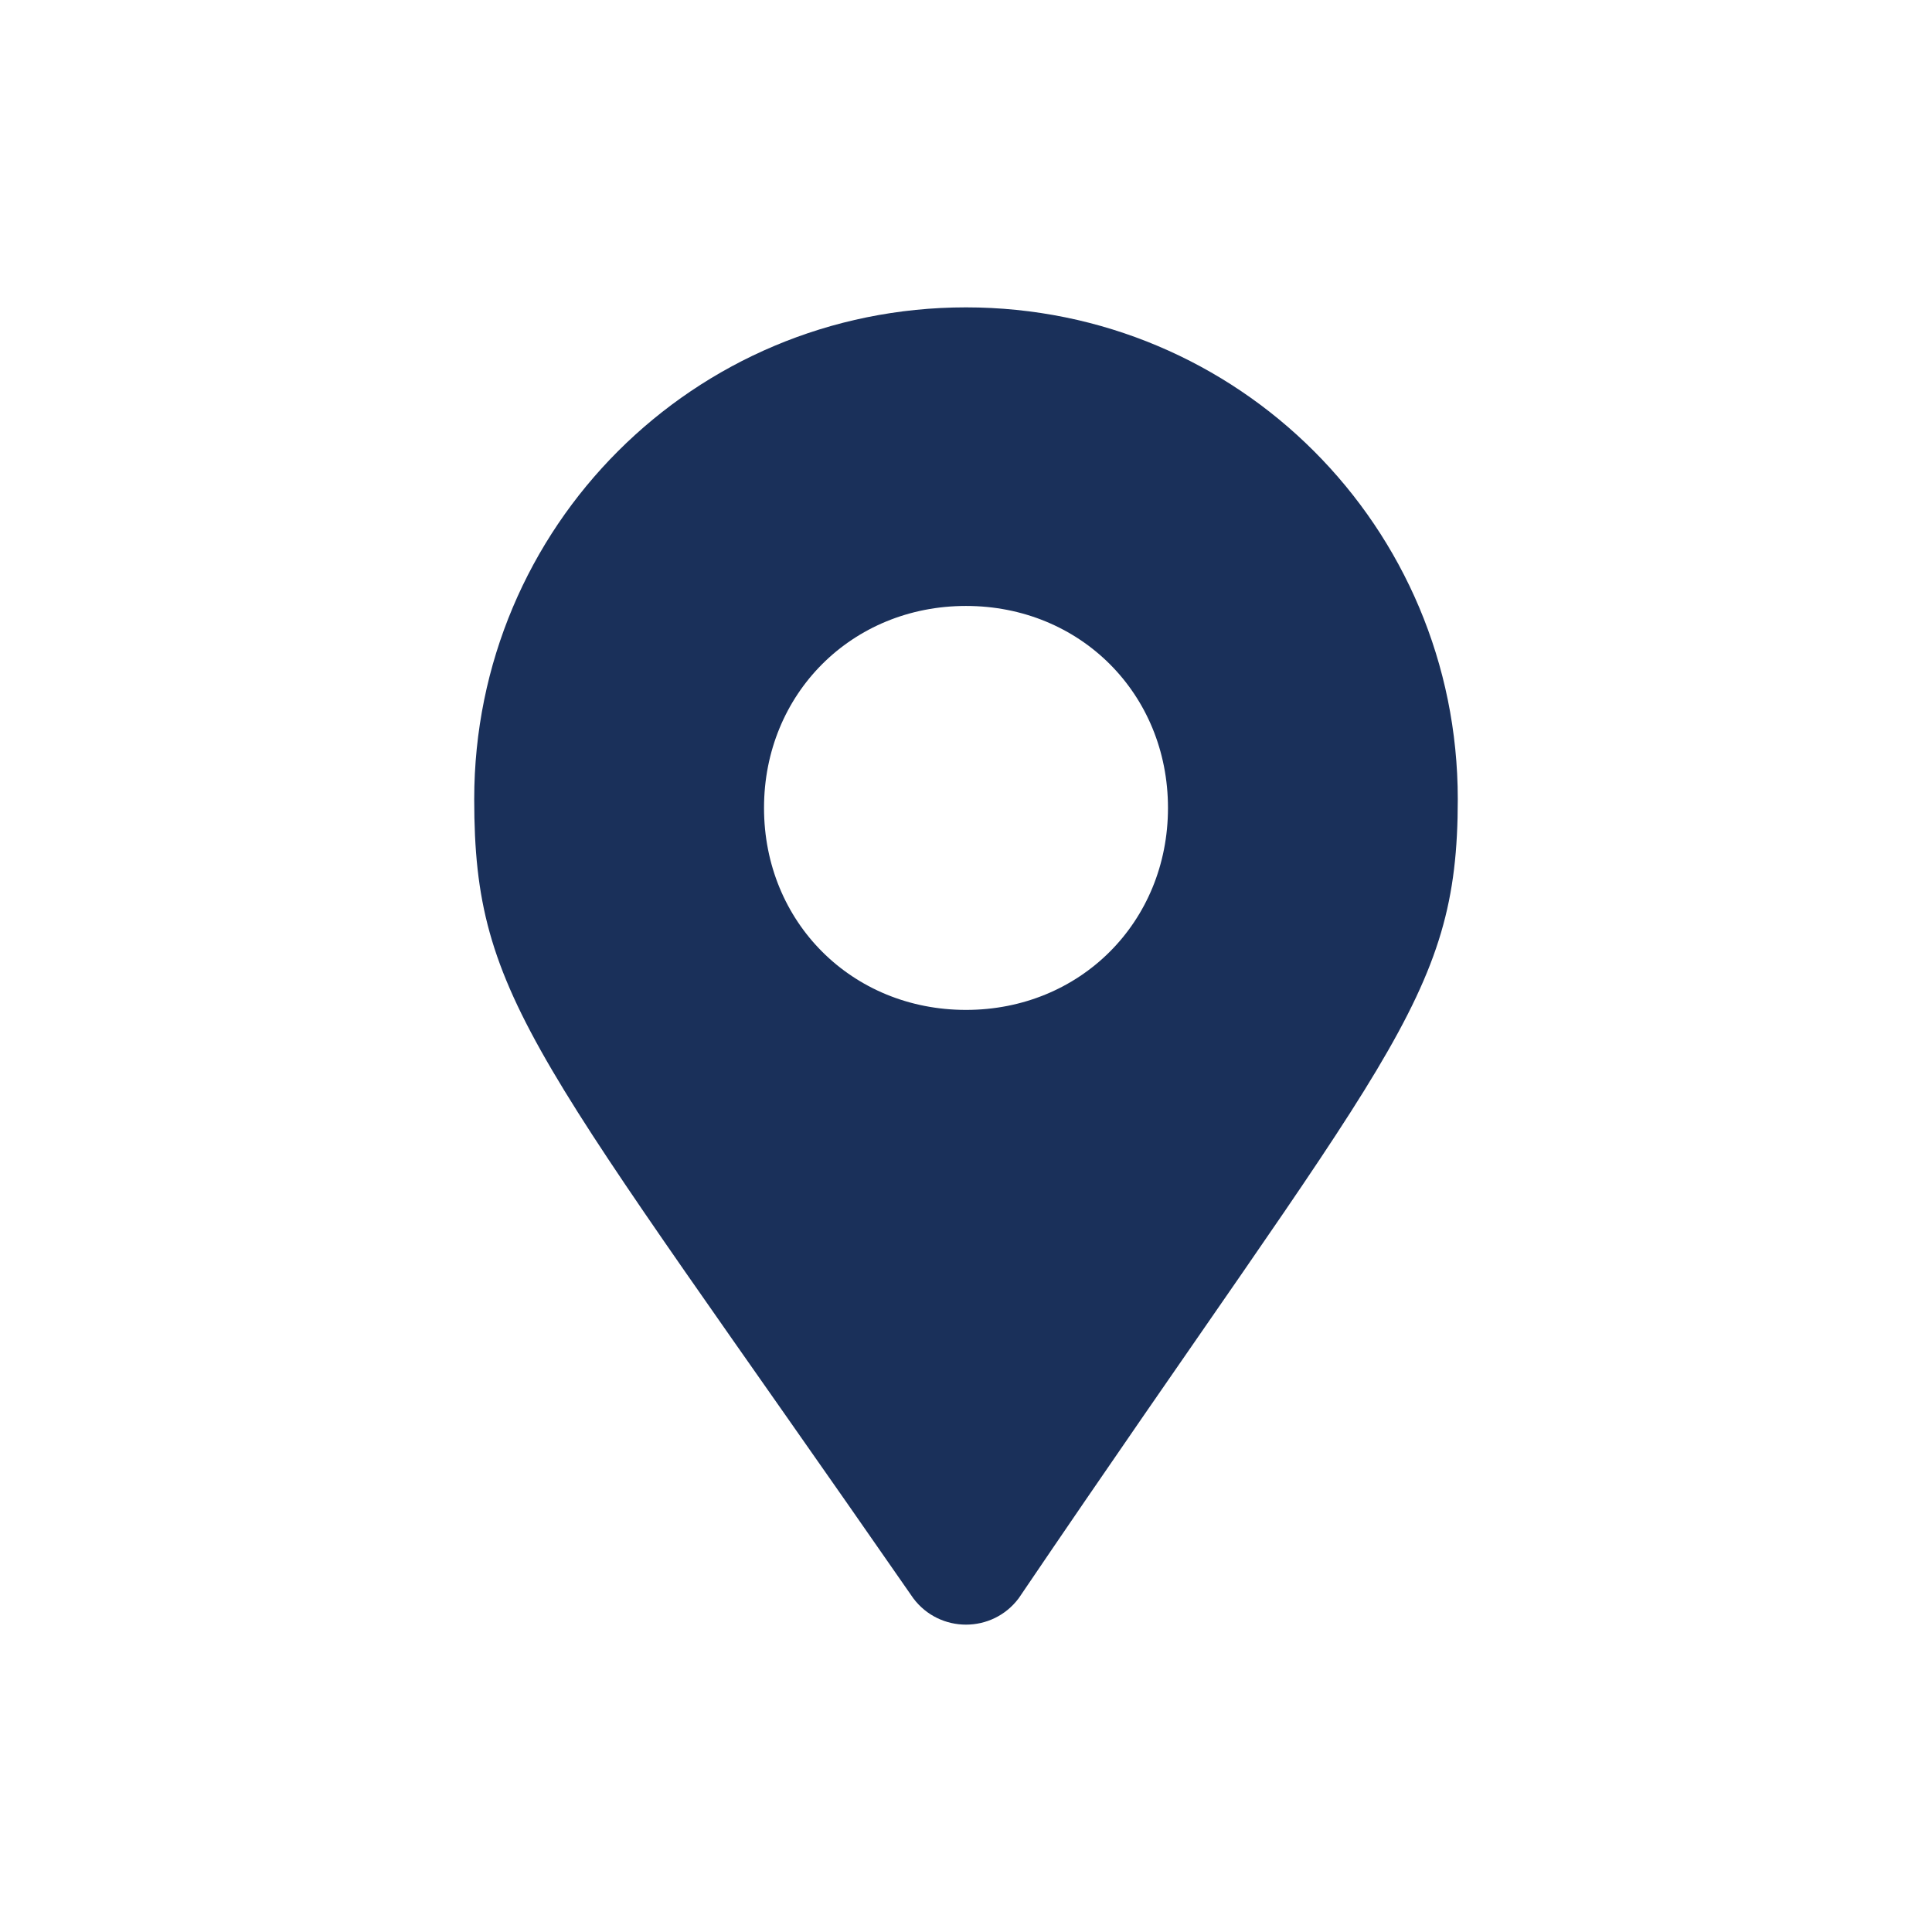
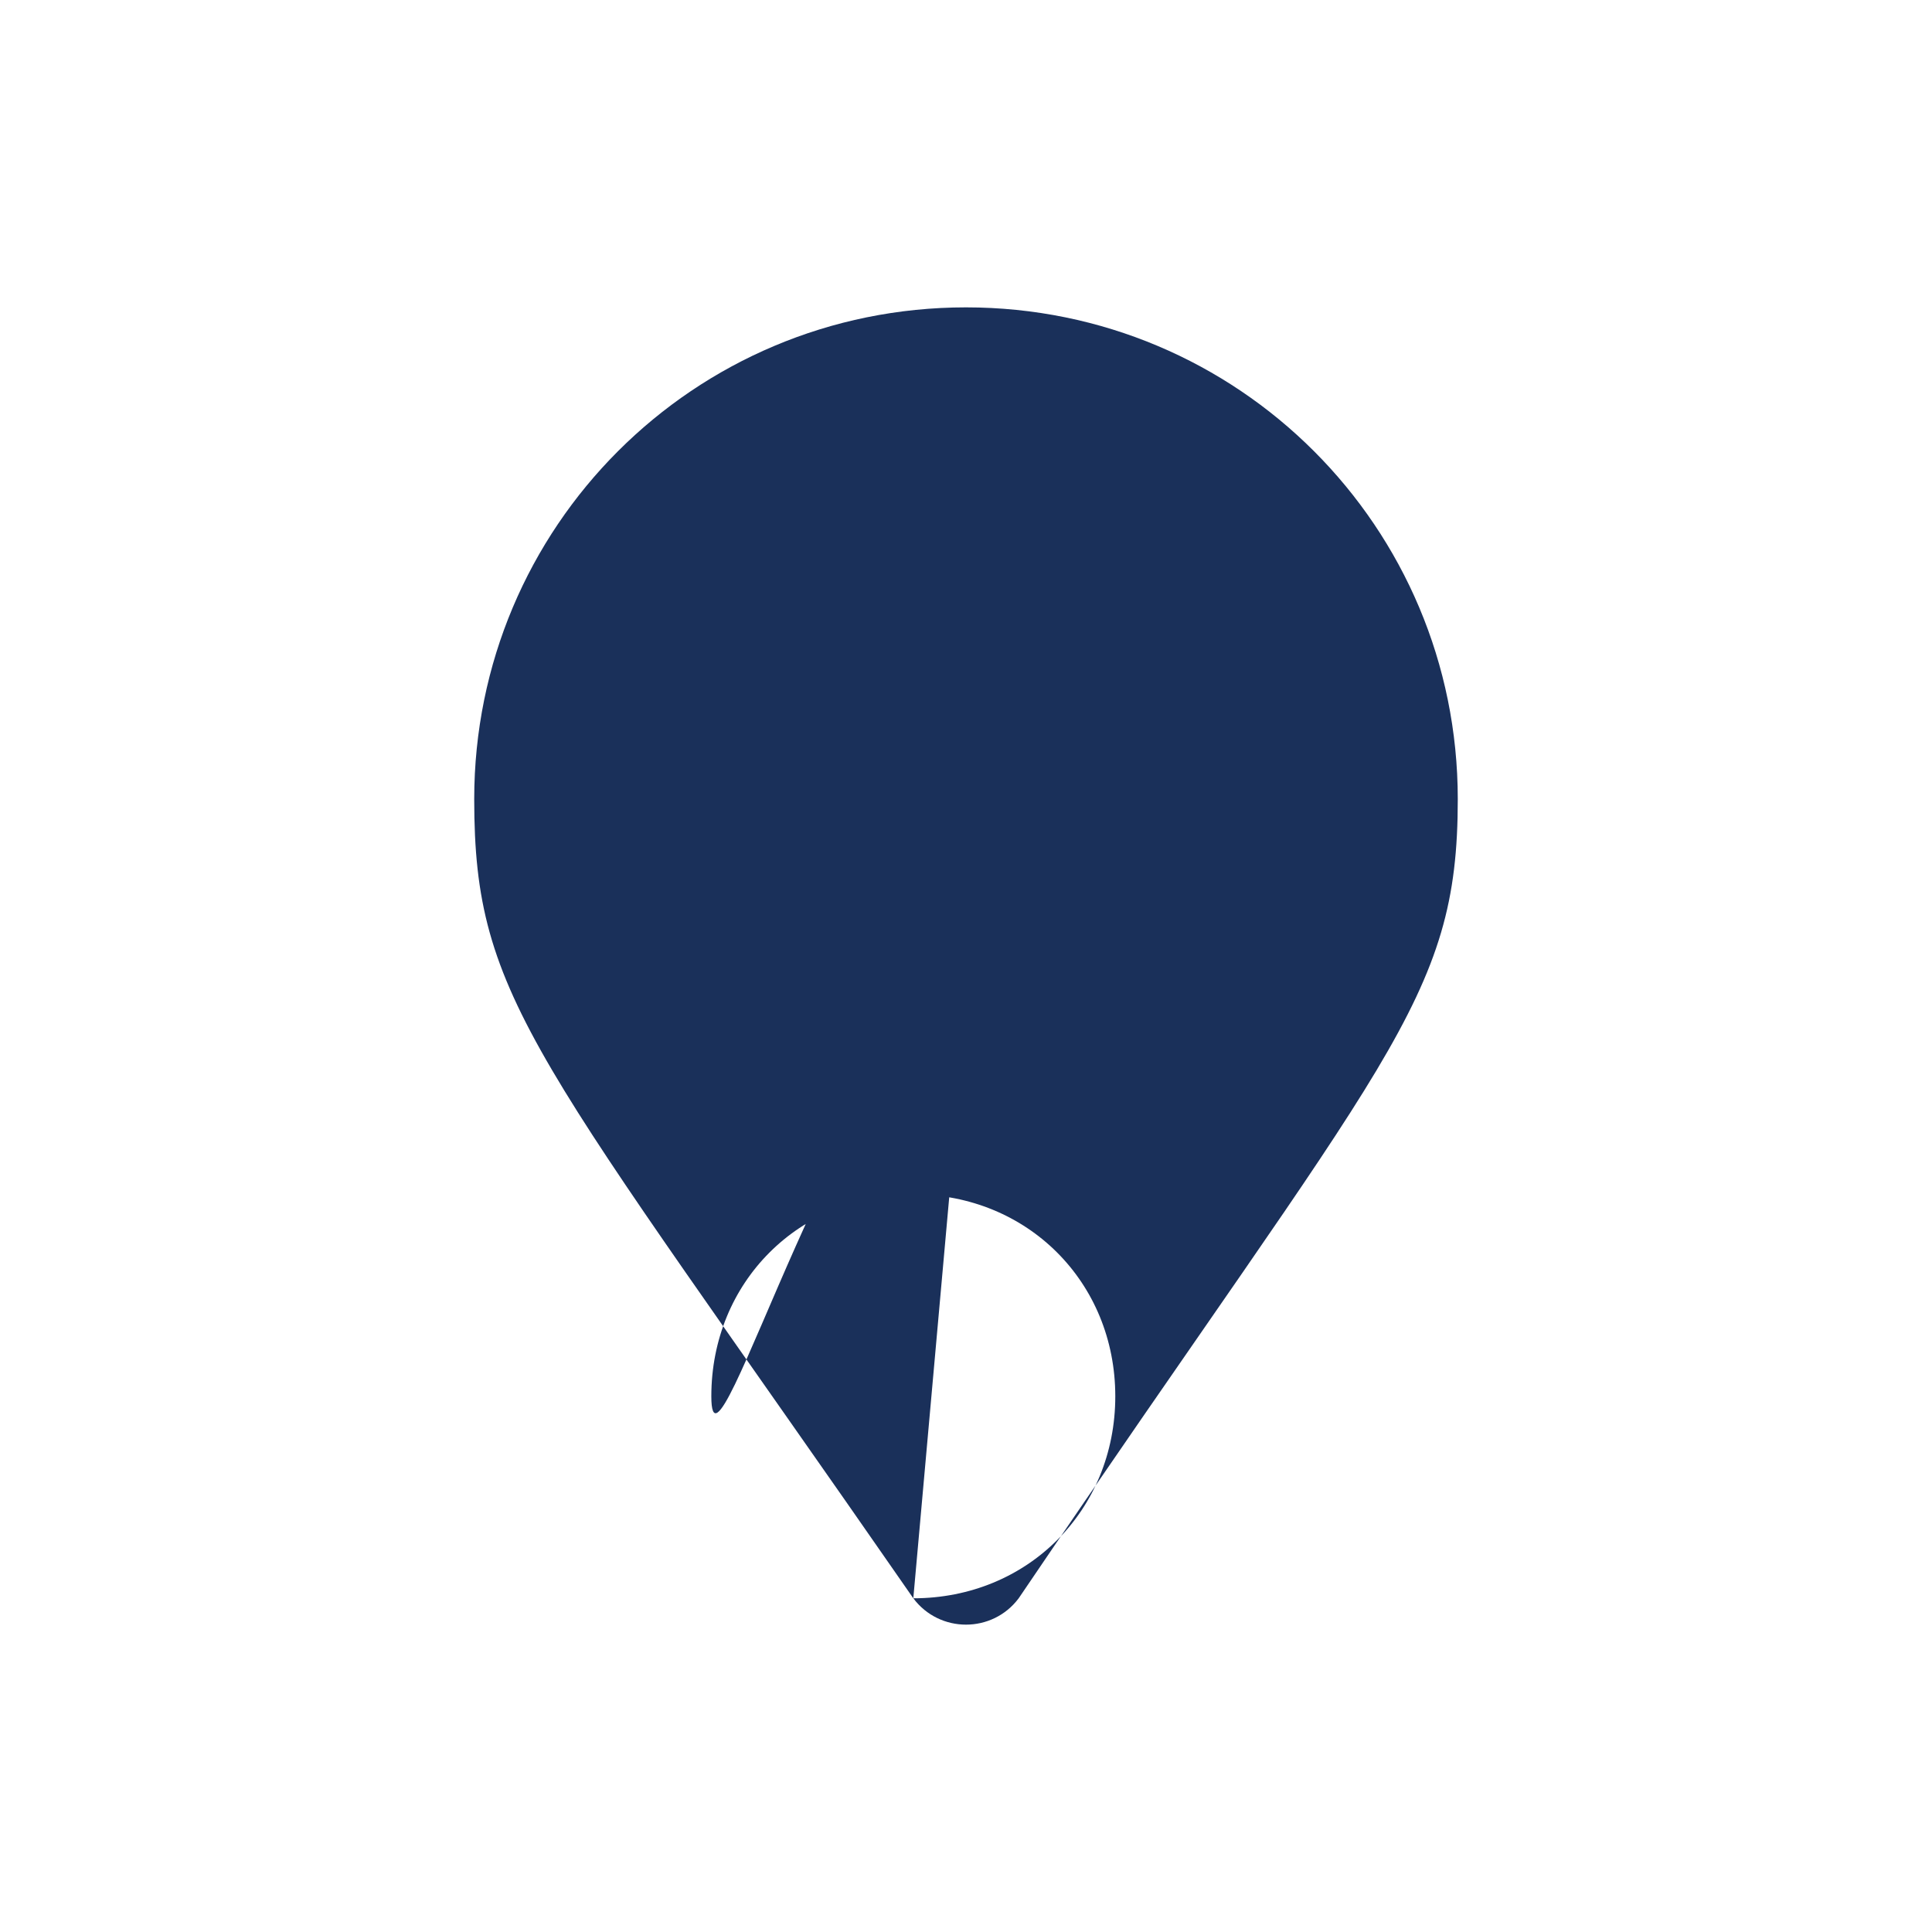
<svg xmlns="http://www.w3.org/2000/svg" version="1.1" id="Layer_1" focusable="false" x="0px" y="0px" viewBox="735 -1 22 22" style="enable-background:new 735 -1 22 22;" xml:space="preserve">
  <style type="text/css">
	.st0{fill:#1A305A;}
</style>
-   <path class="st0" d="M745.4,17.2c-4.3-6.2-5-6.8-5-9.1c0-3.1,2.5-5.6,5.6-5.6s5.6,2.5,5.6,5.6c0,2.3-0.8,2.9-5,9.1  C746.3,17.6,745.7,17.6,745.4,17.2L745.4,17.2z M746,10.5c1.3,0,2.3-1,2.3-2.3s-1-2.3-2.3-2.3s-2.3,1-2.3,2.3S744.7,10.5,746,10.5z" />
+   <path class="st0" d="M745.4,17.2c-4.3-6.2-5-6.8-5-9.1c0-3.1,2.5-5.6,5.6-5.6s5.6,2.5,5.6,5.6c0,2.3-0.8,2.9-5,9.1  C746.3,17.6,745.7,17.6,745.4,17.2L745.4,17.2z c1.3,0,2.3-1,2.3-2.3s-1-2.3-2.3-2.3s-2.3,1-2.3,2.3S744.7,10.5,746,10.5z" />
</svg>